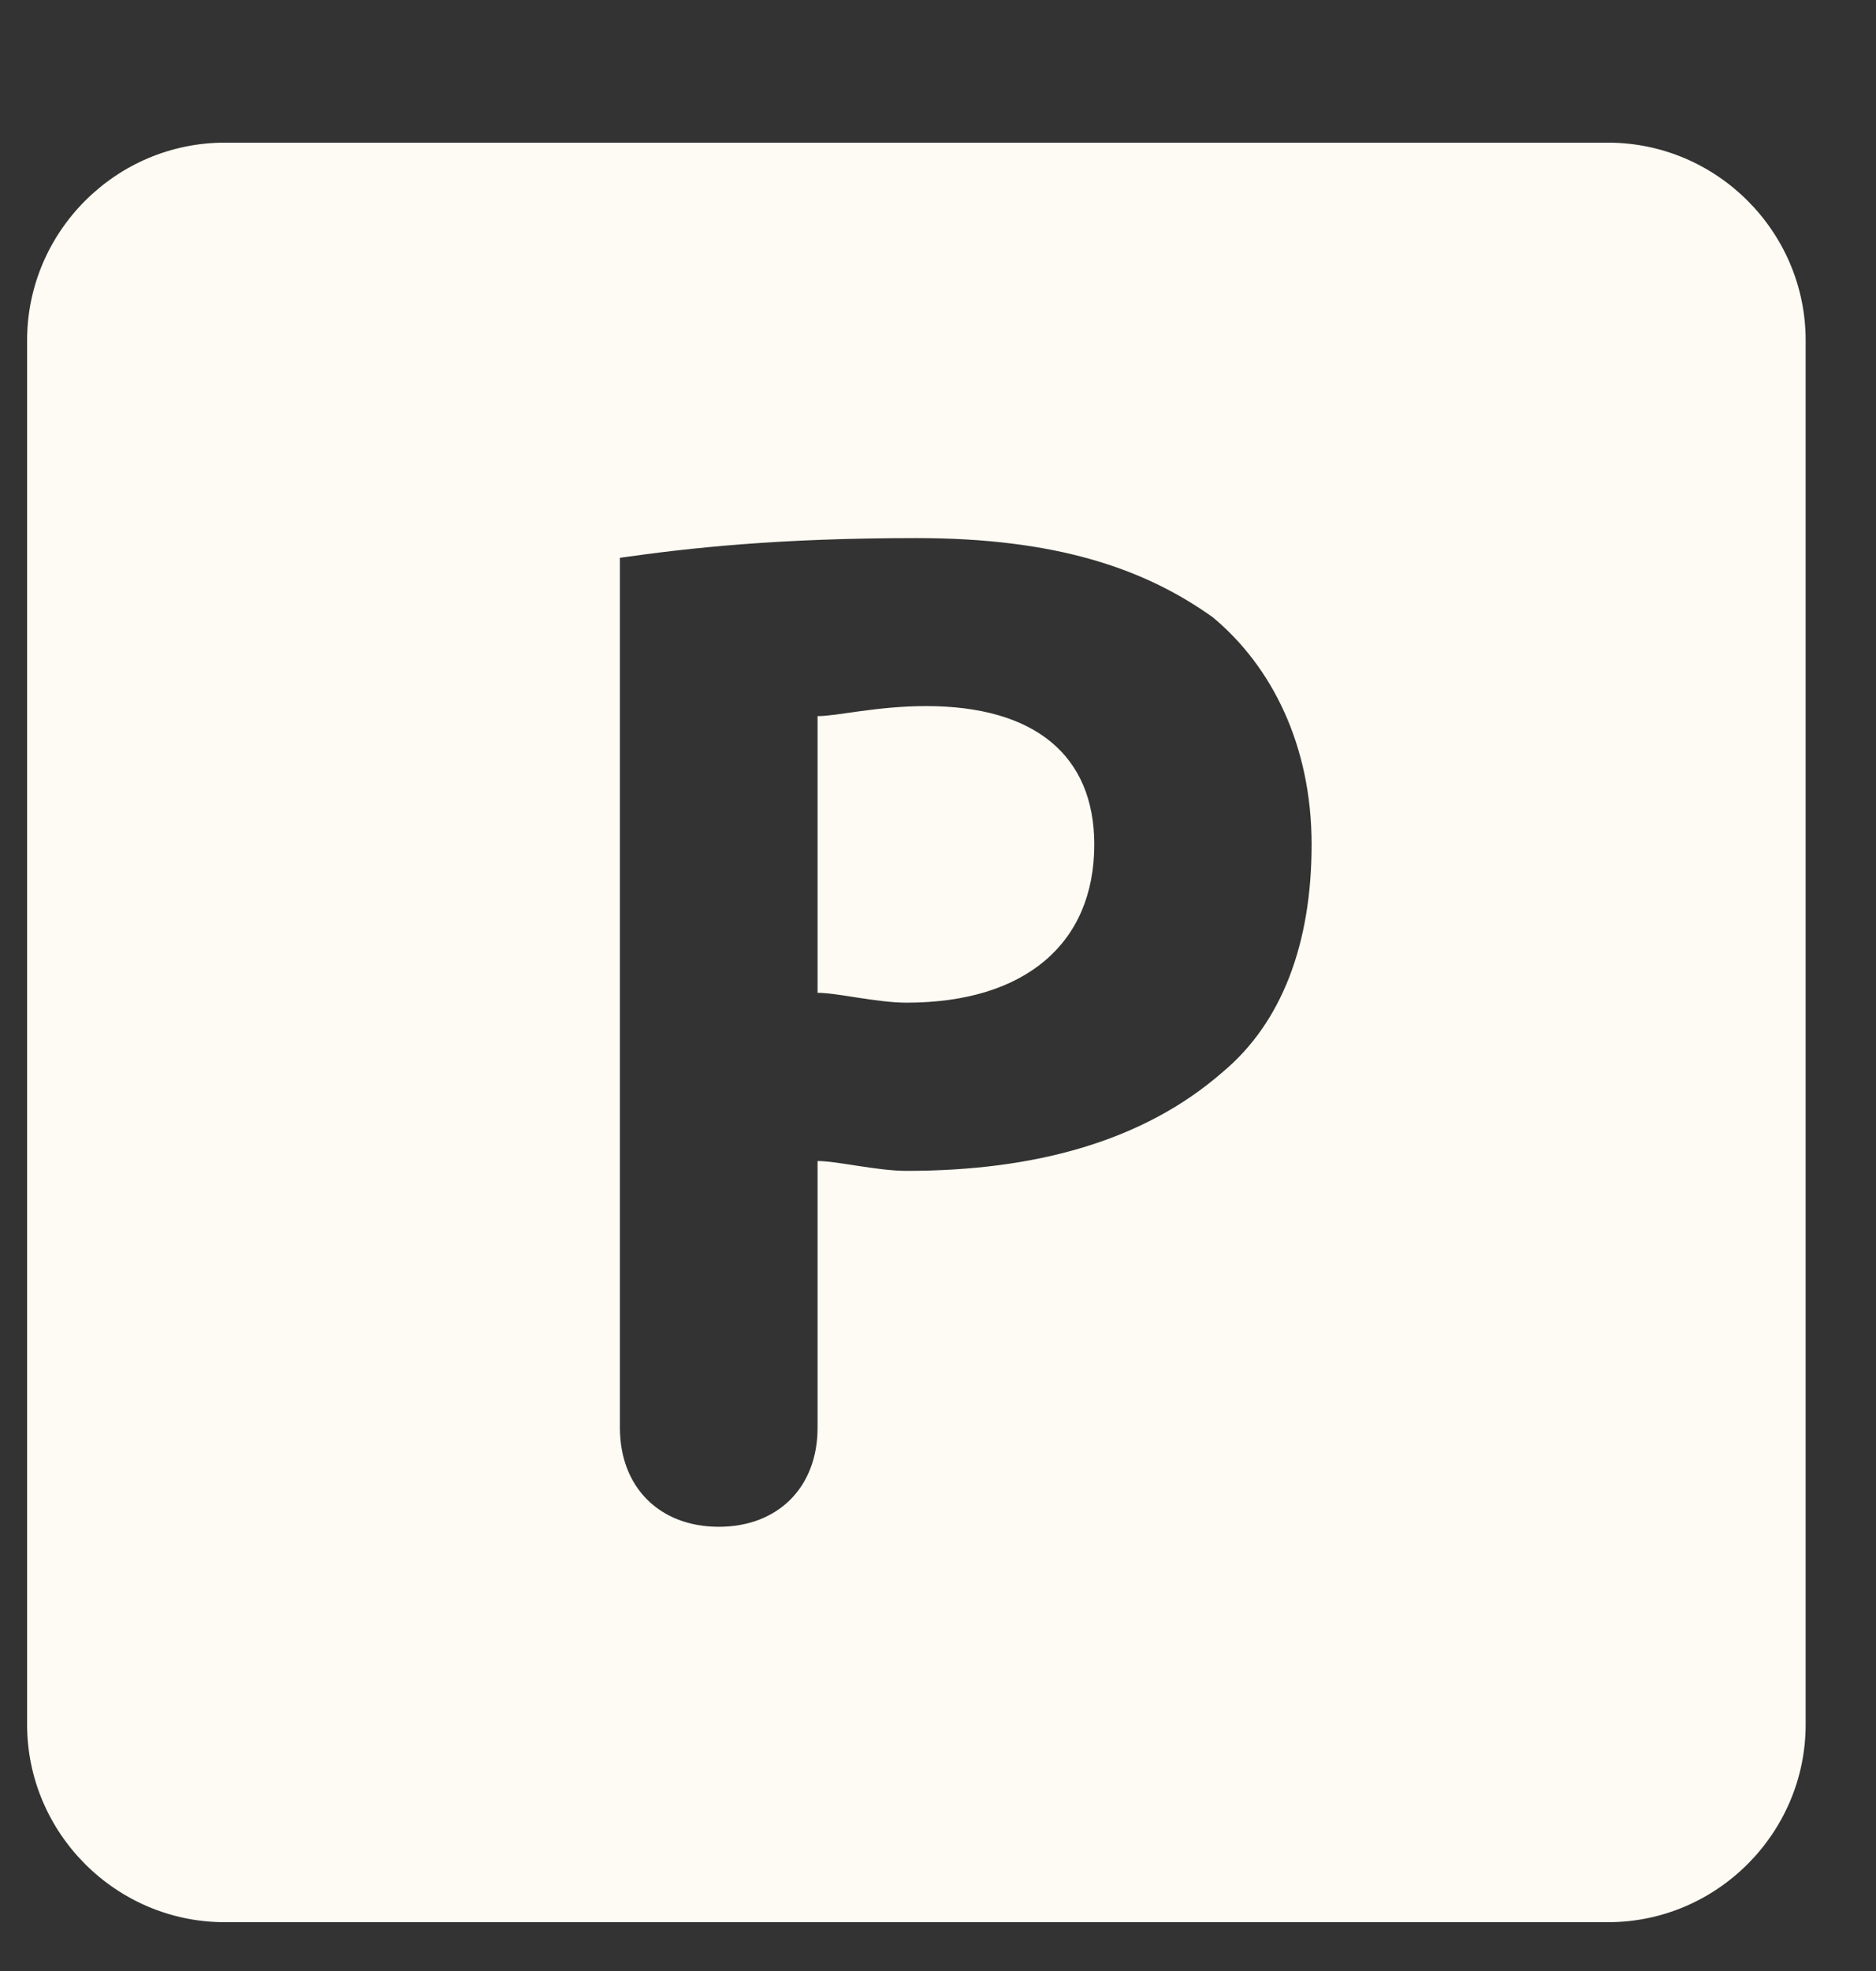
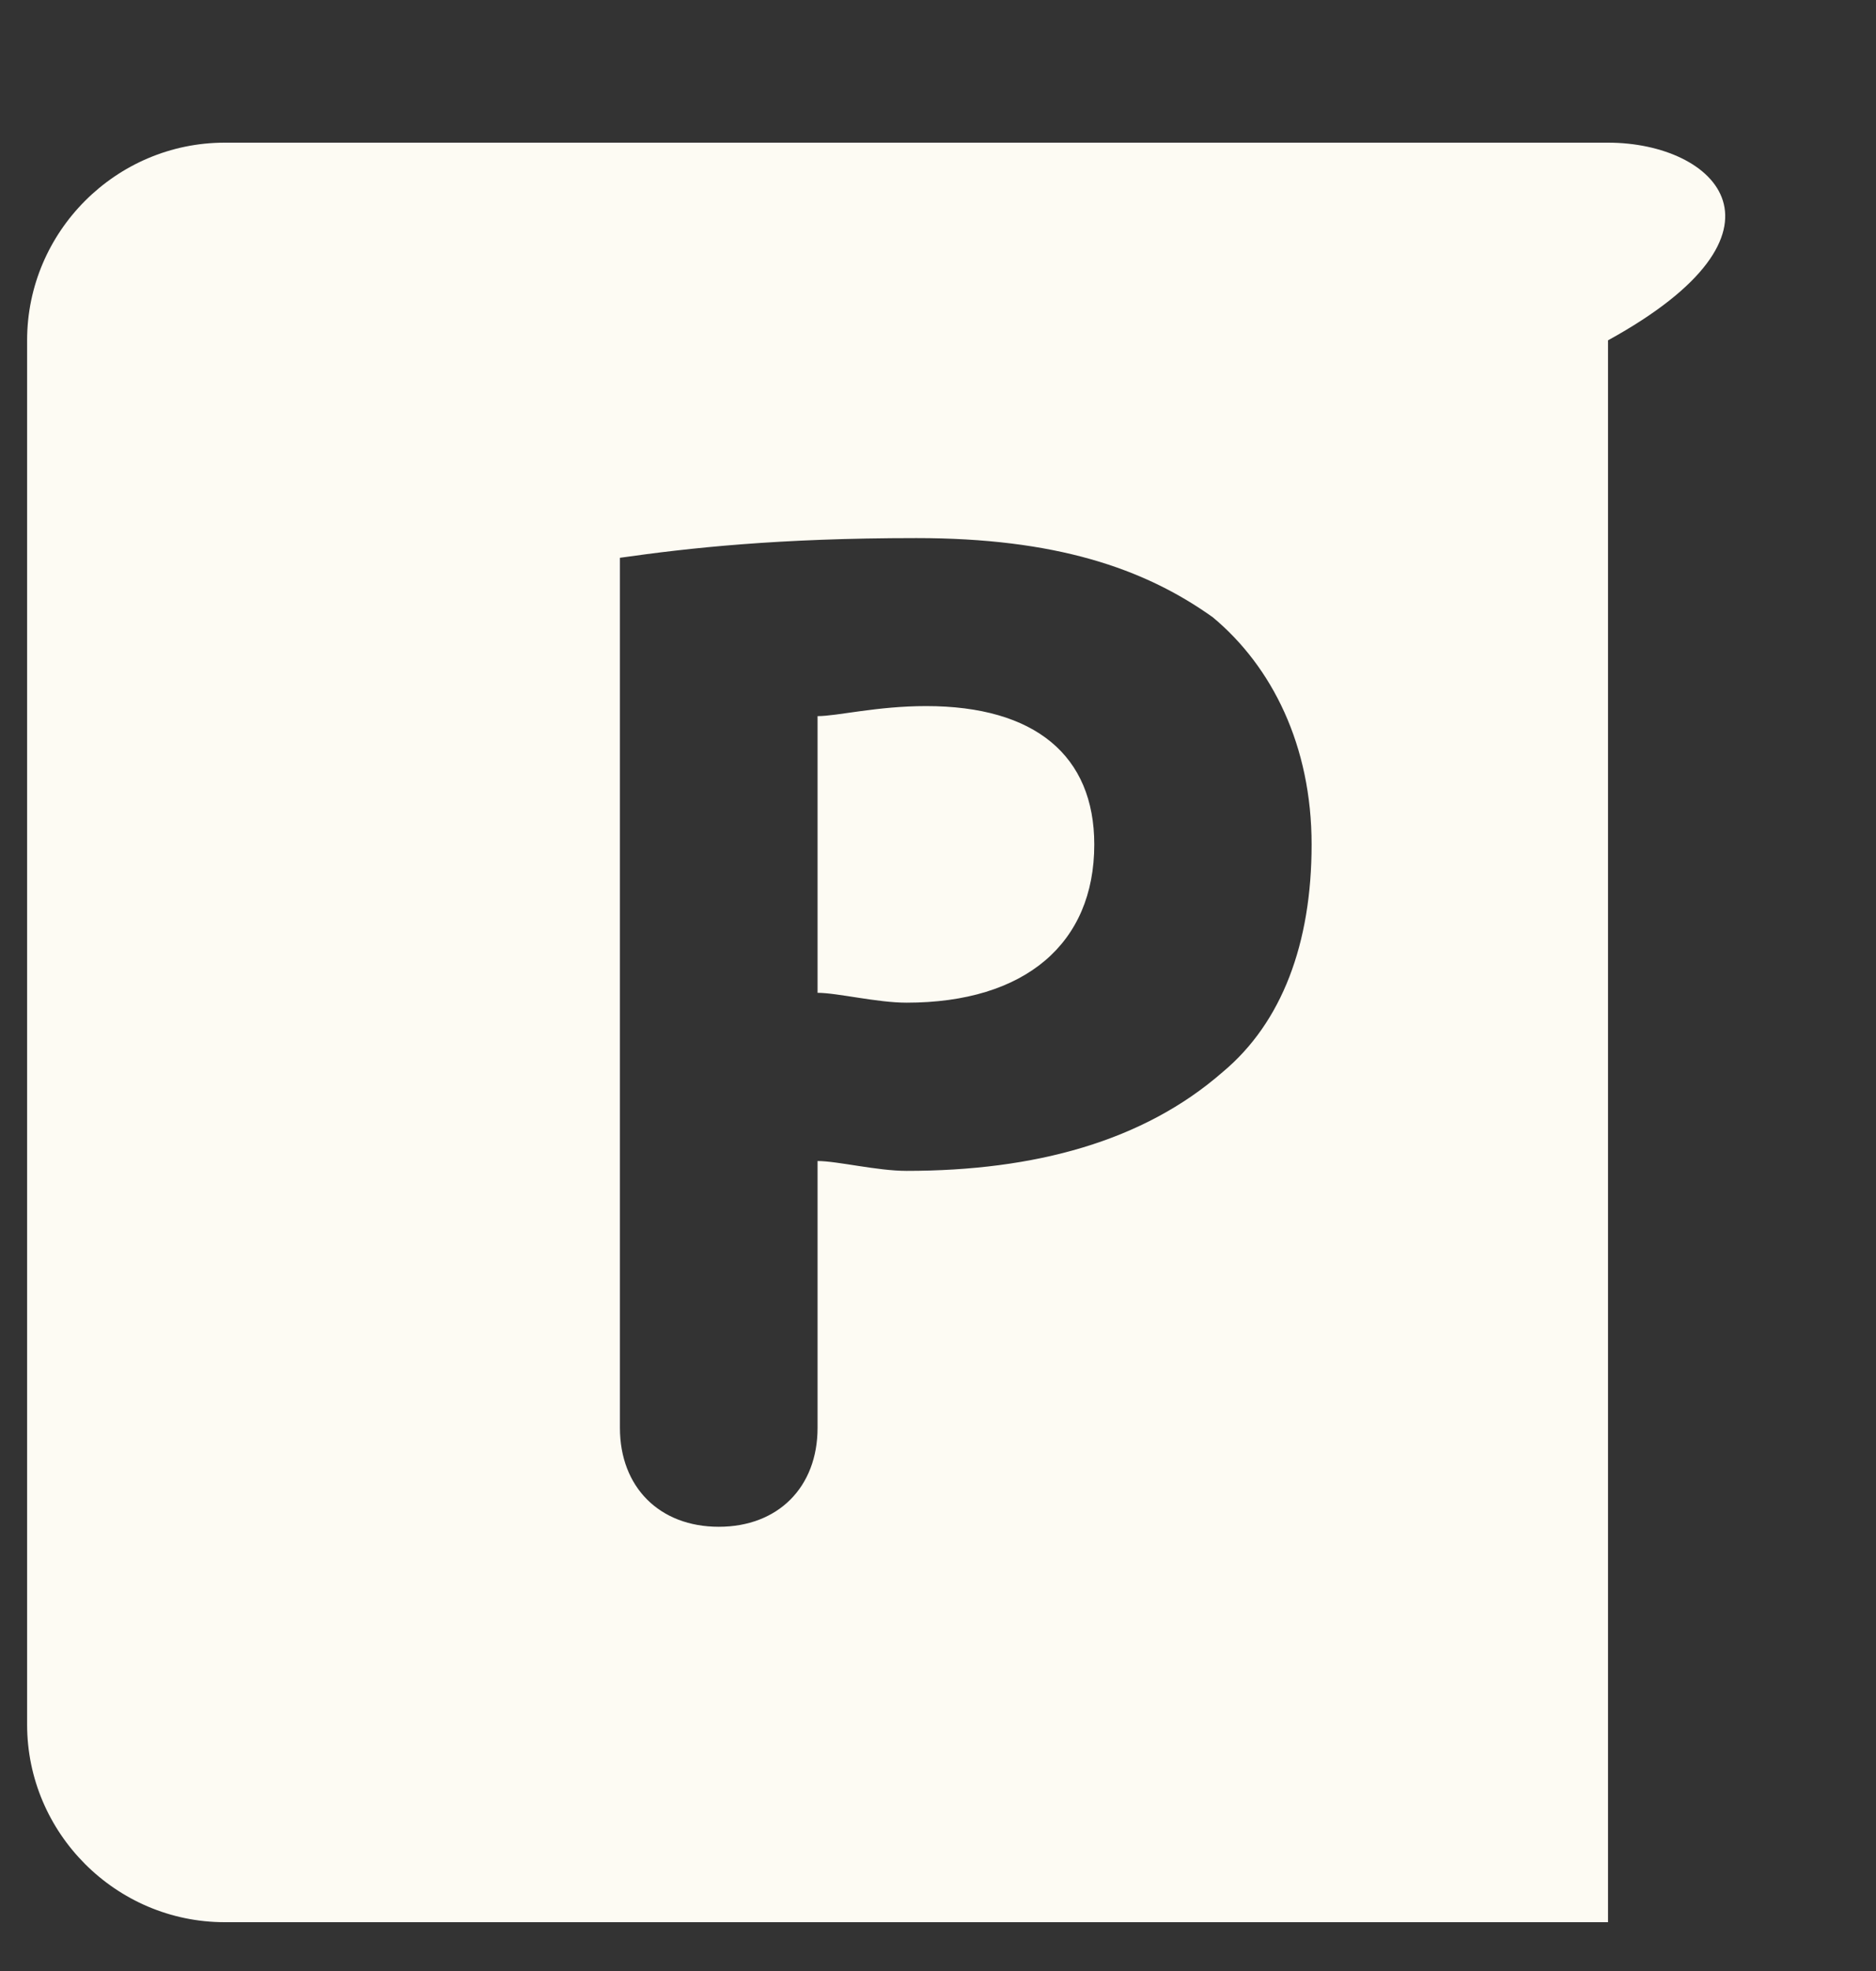
<svg xmlns="http://www.w3.org/2000/svg" width="20" height="21" viewBox="0 0 20 21" fill="none">
  <rect x="0" y="0" width="20" height="21" fill="#333333" stroke="none" />
-   <path d="M2.396 1.52C1.237 1.52 0.289 2.468 0.289 3.626V18.374C0.289 19.532 1.237 20.48 2.396 20.48H17.143C18.302 20.48 19.25 19.532 19.25 18.374V3.626C19.25 2.468 18.302 1.52 17.143 1.52H2.396ZM9.77 5.733C11.244 5.733 12.192 6.05 12.93 6.577C13.562 7.103 13.983 7.945 13.983 8.998C13.983 10.052 13.667 10.895 13.035 11.422C12.192 12.159 11.034 12.475 9.665 12.475C9.349 12.475 8.927 12.37 8.716 12.37V15.213C8.716 15.845 8.295 16.267 7.663 16.267C7.031 16.267 6.609 15.845 6.609 15.213V5.943C7.347 5.838 8.295 5.733 9.77 5.733ZM9.874 7.523C9.348 7.523 8.927 7.63 8.716 7.63V10.578C8.927 10.578 9.349 10.683 9.665 10.683C10.929 10.683 11.666 10.052 11.666 8.998C11.666 8.05 11.033 7.523 9.874 7.523Z" fill="#FDFBF3" />
+   <path d="M2.396 1.52C1.237 1.52 0.289 2.468 0.289 3.626V18.374C0.289 19.532 1.237 20.48 2.396 20.48H17.143V3.626C19.25 2.468 18.302 1.52 17.143 1.52H2.396ZM9.77 5.733C11.244 5.733 12.192 6.05 12.93 6.577C13.562 7.103 13.983 7.945 13.983 8.998C13.983 10.052 13.667 10.895 13.035 11.422C12.192 12.159 11.034 12.475 9.665 12.475C9.349 12.475 8.927 12.37 8.716 12.37V15.213C8.716 15.845 8.295 16.267 7.663 16.267C7.031 16.267 6.609 15.845 6.609 15.213V5.943C7.347 5.838 8.295 5.733 9.77 5.733ZM9.874 7.523C9.348 7.523 8.927 7.63 8.716 7.63V10.578C8.927 10.578 9.349 10.683 9.665 10.683C10.929 10.683 11.666 10.052 11.666 8.998C11.666 8.05 11.033 7.523 9.874 7.523Z" fill="#FDFBF3" />
</svg>